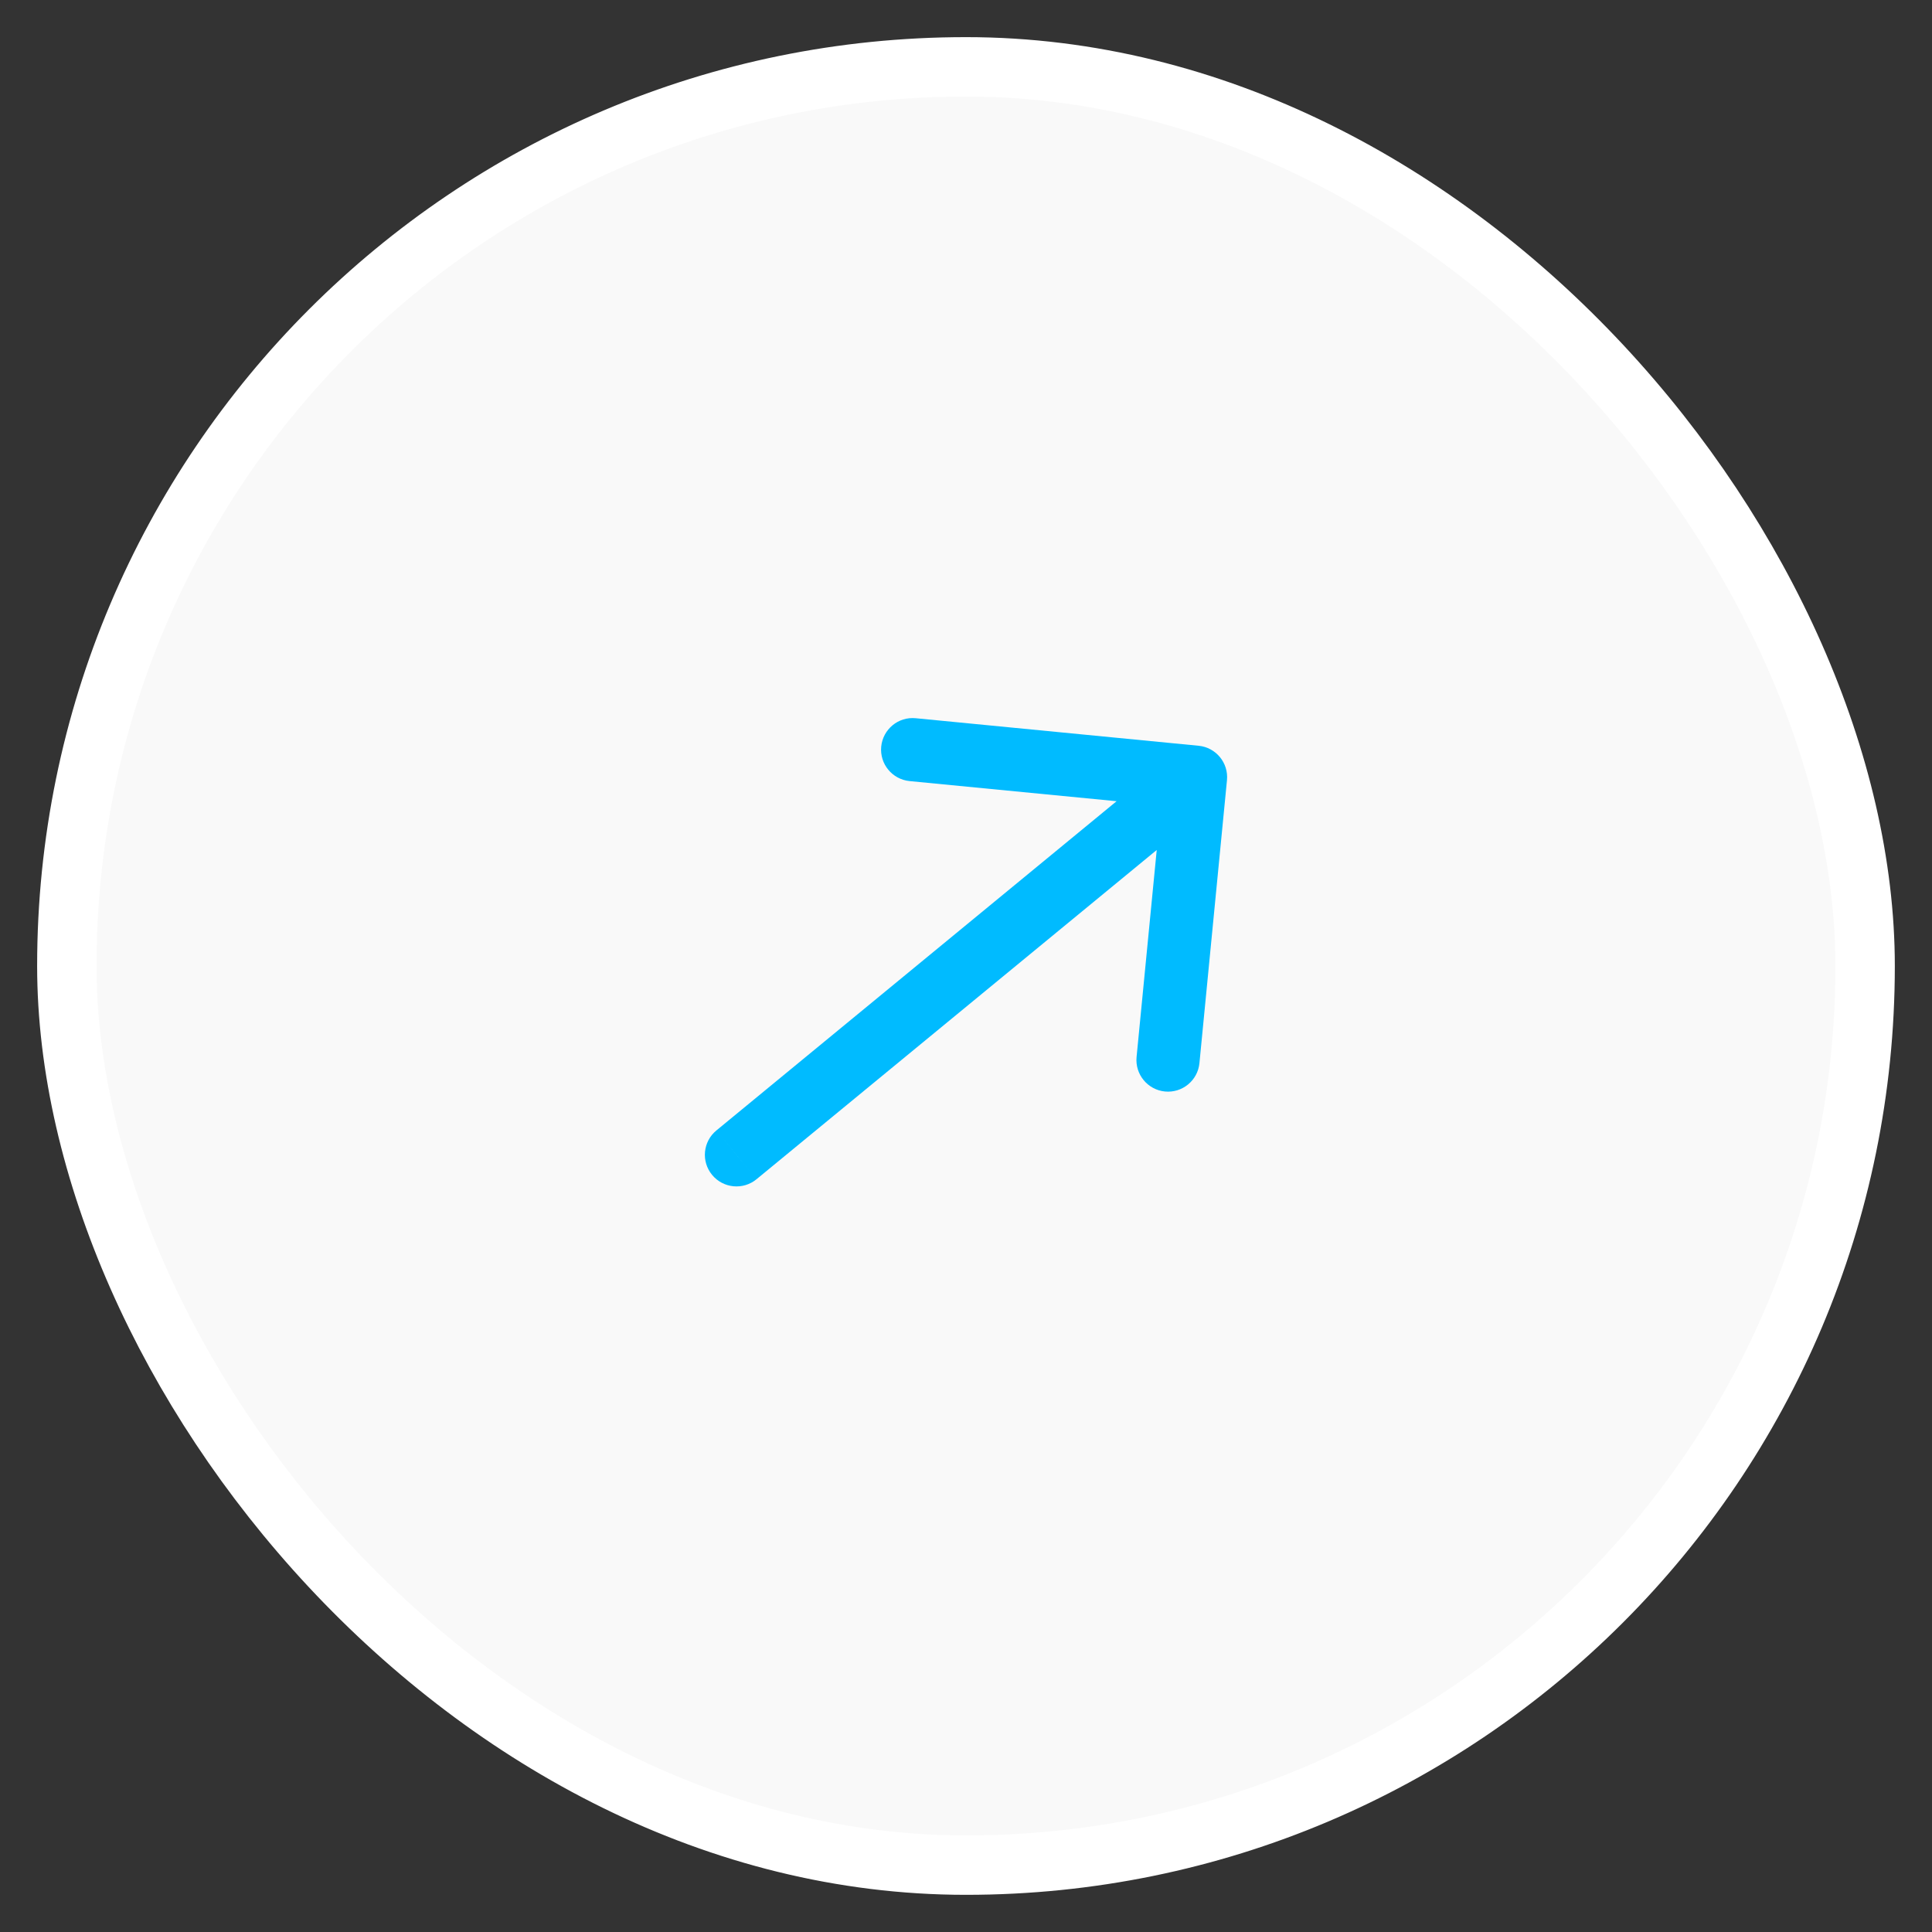
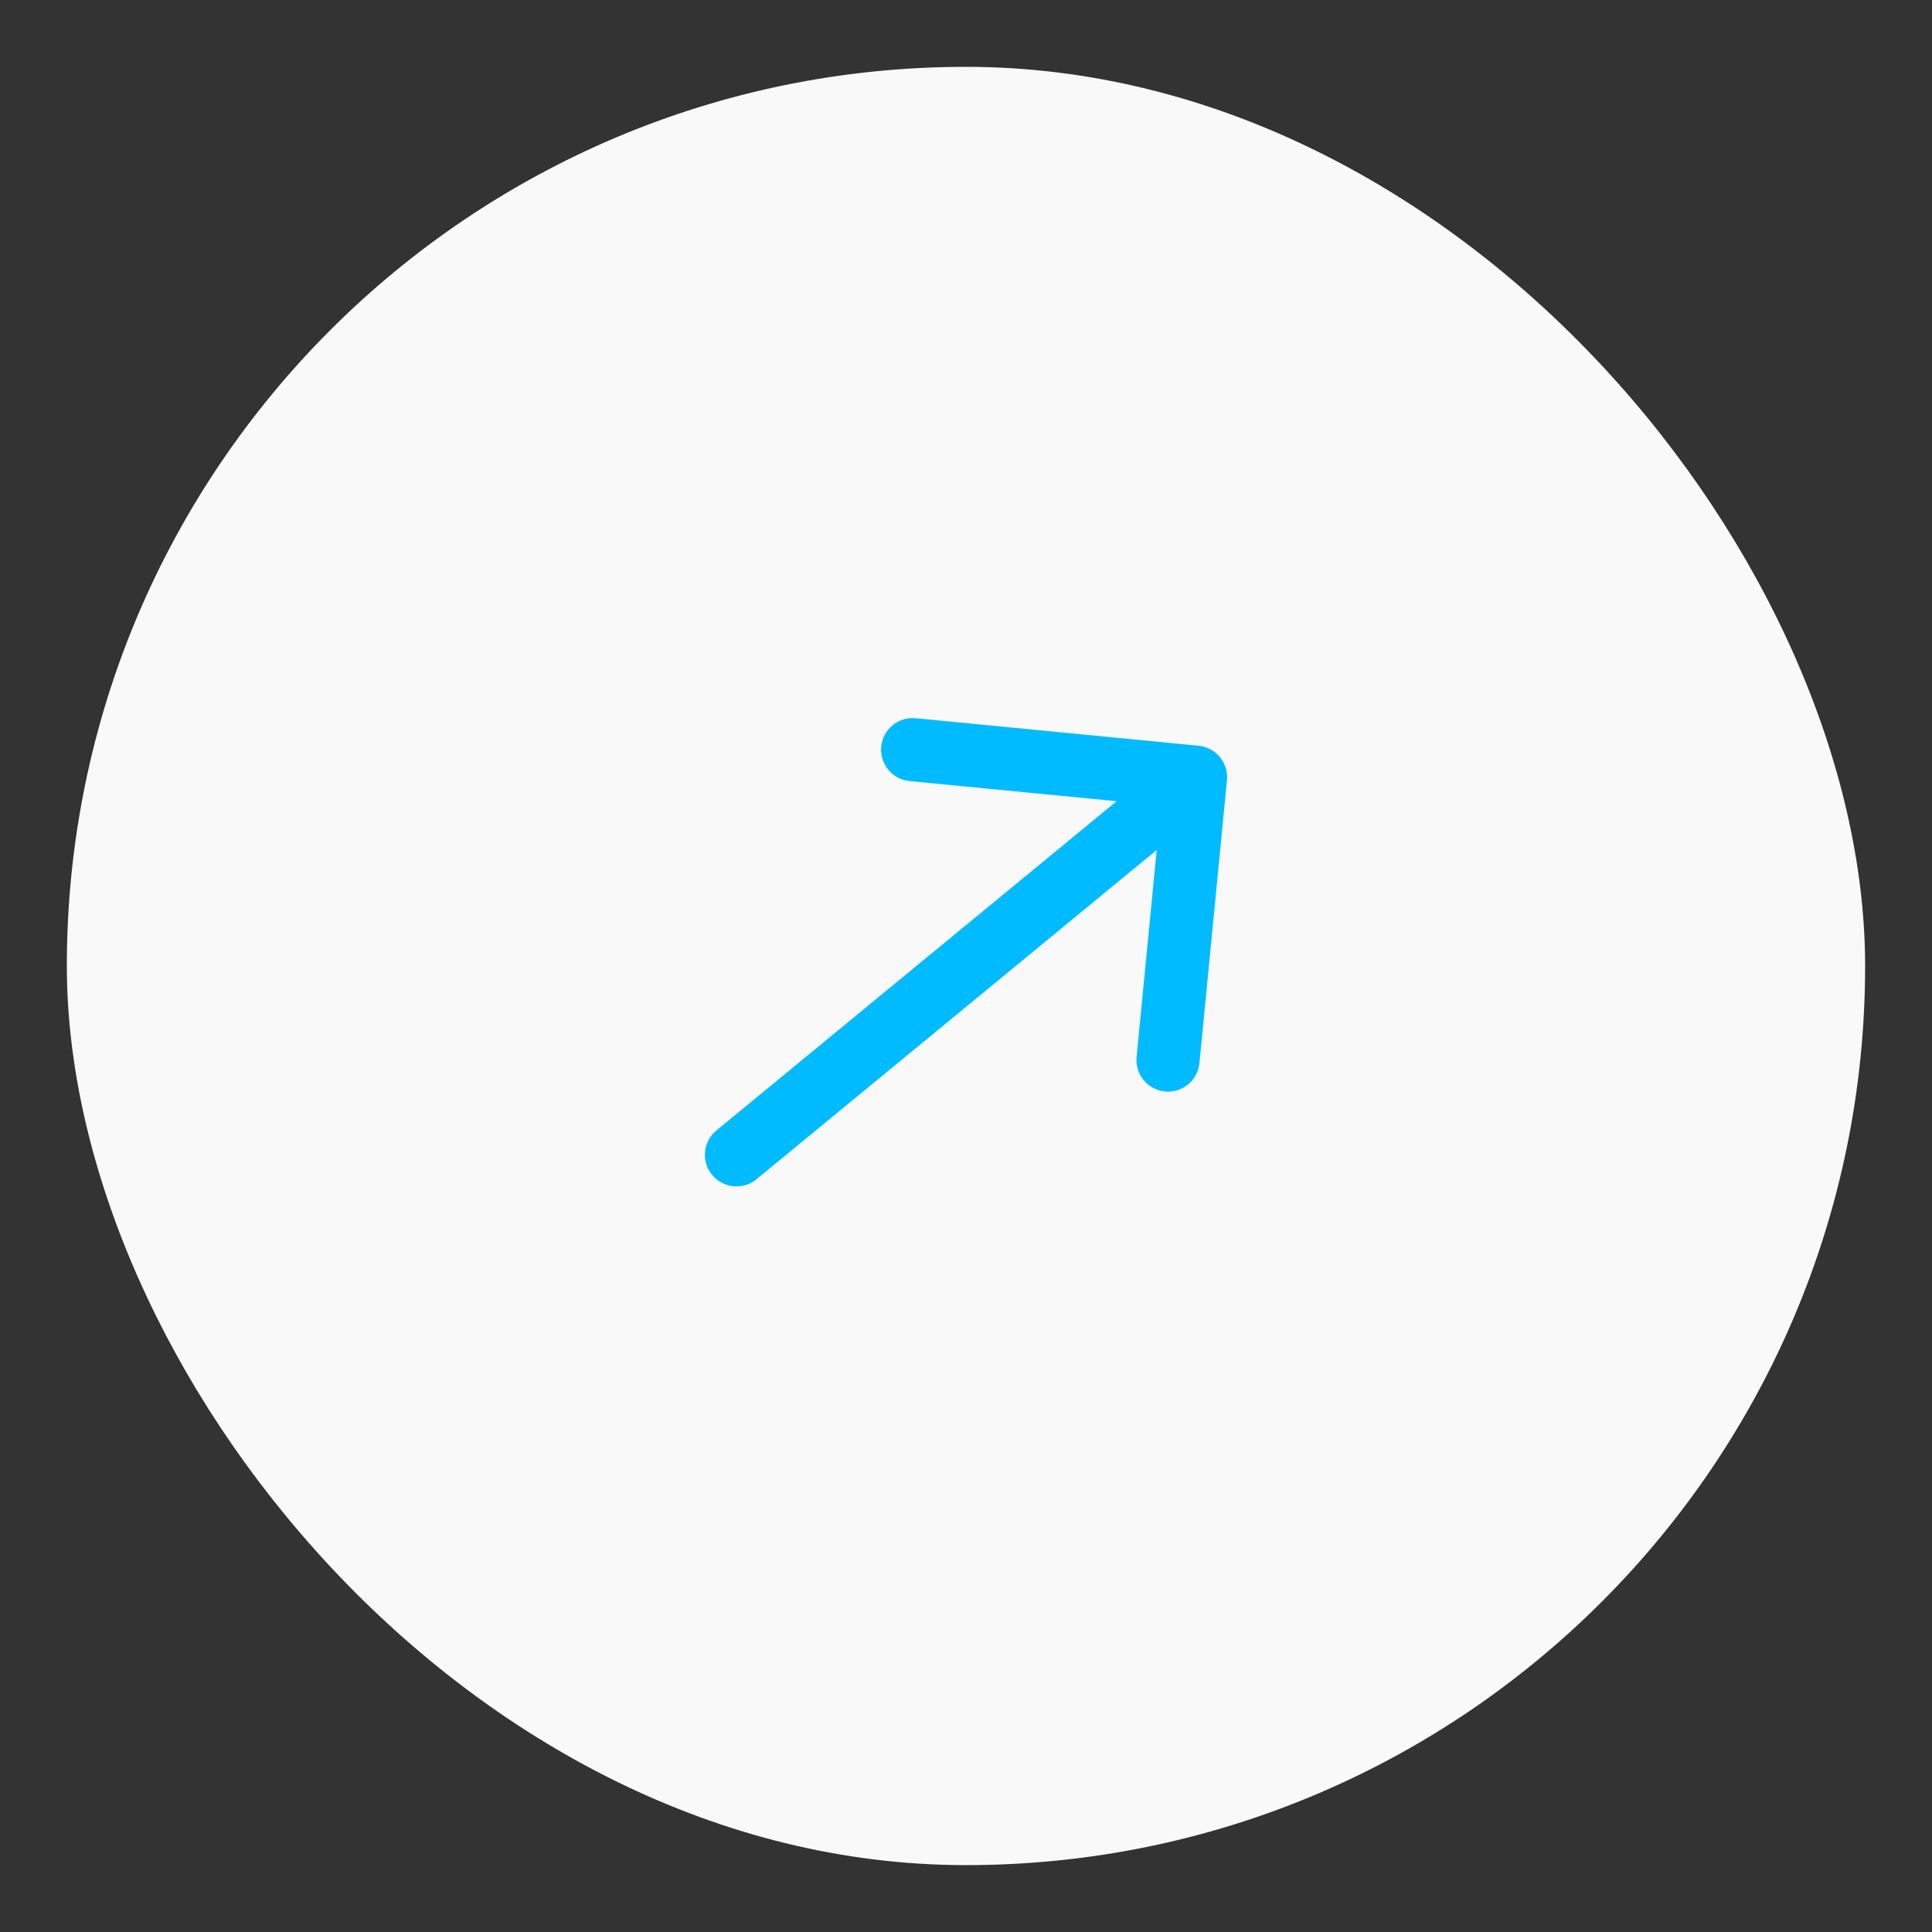
<svg xmlns="http://www.w3.org/2000/svg" width="52" height="52" viewBox="0 0 52 52" fill="none">
  <rect x="0" y="0" width="52" height="52" fill="#333333" stroke="none" />
  <rect x="1.799" y="1.799" width="48.401" height="48.401" rx="24.201" fill="#F9F9F9" />
-   <rect x="1.799" y="1.799" width="48.401" height="48.401" rx="24.201" stroke="white" stroke-width="1.599" />
  <path d="M19.282 30.426C18.919 30.724 18.867 31.26 19.166 31.622C19.464 31.985 20 32.037 20.362 31.739L19.282 30.426ZM33.024 21C33.07 20.533 32.728 20.117 32.26 20.072L24.646 19.331C24.179 19.285 23.764 19.627 23.718 20.095C23.673 20.562 24.015 20.977 24.482 21.023L31.25 21.681L30.591 28.449C30.546 28.916 30.888 29.332 31.355 29.378C31.822 29.423 32.238 29.081 32.283 28.614L33.024 21ZM19.822 31.082L20.362 31.739L32.718 21.574L32.178 20.918L31.638 20.261L19.282 30.426L19.822 31.082Z" fill="#00BBFF" />
</svg>